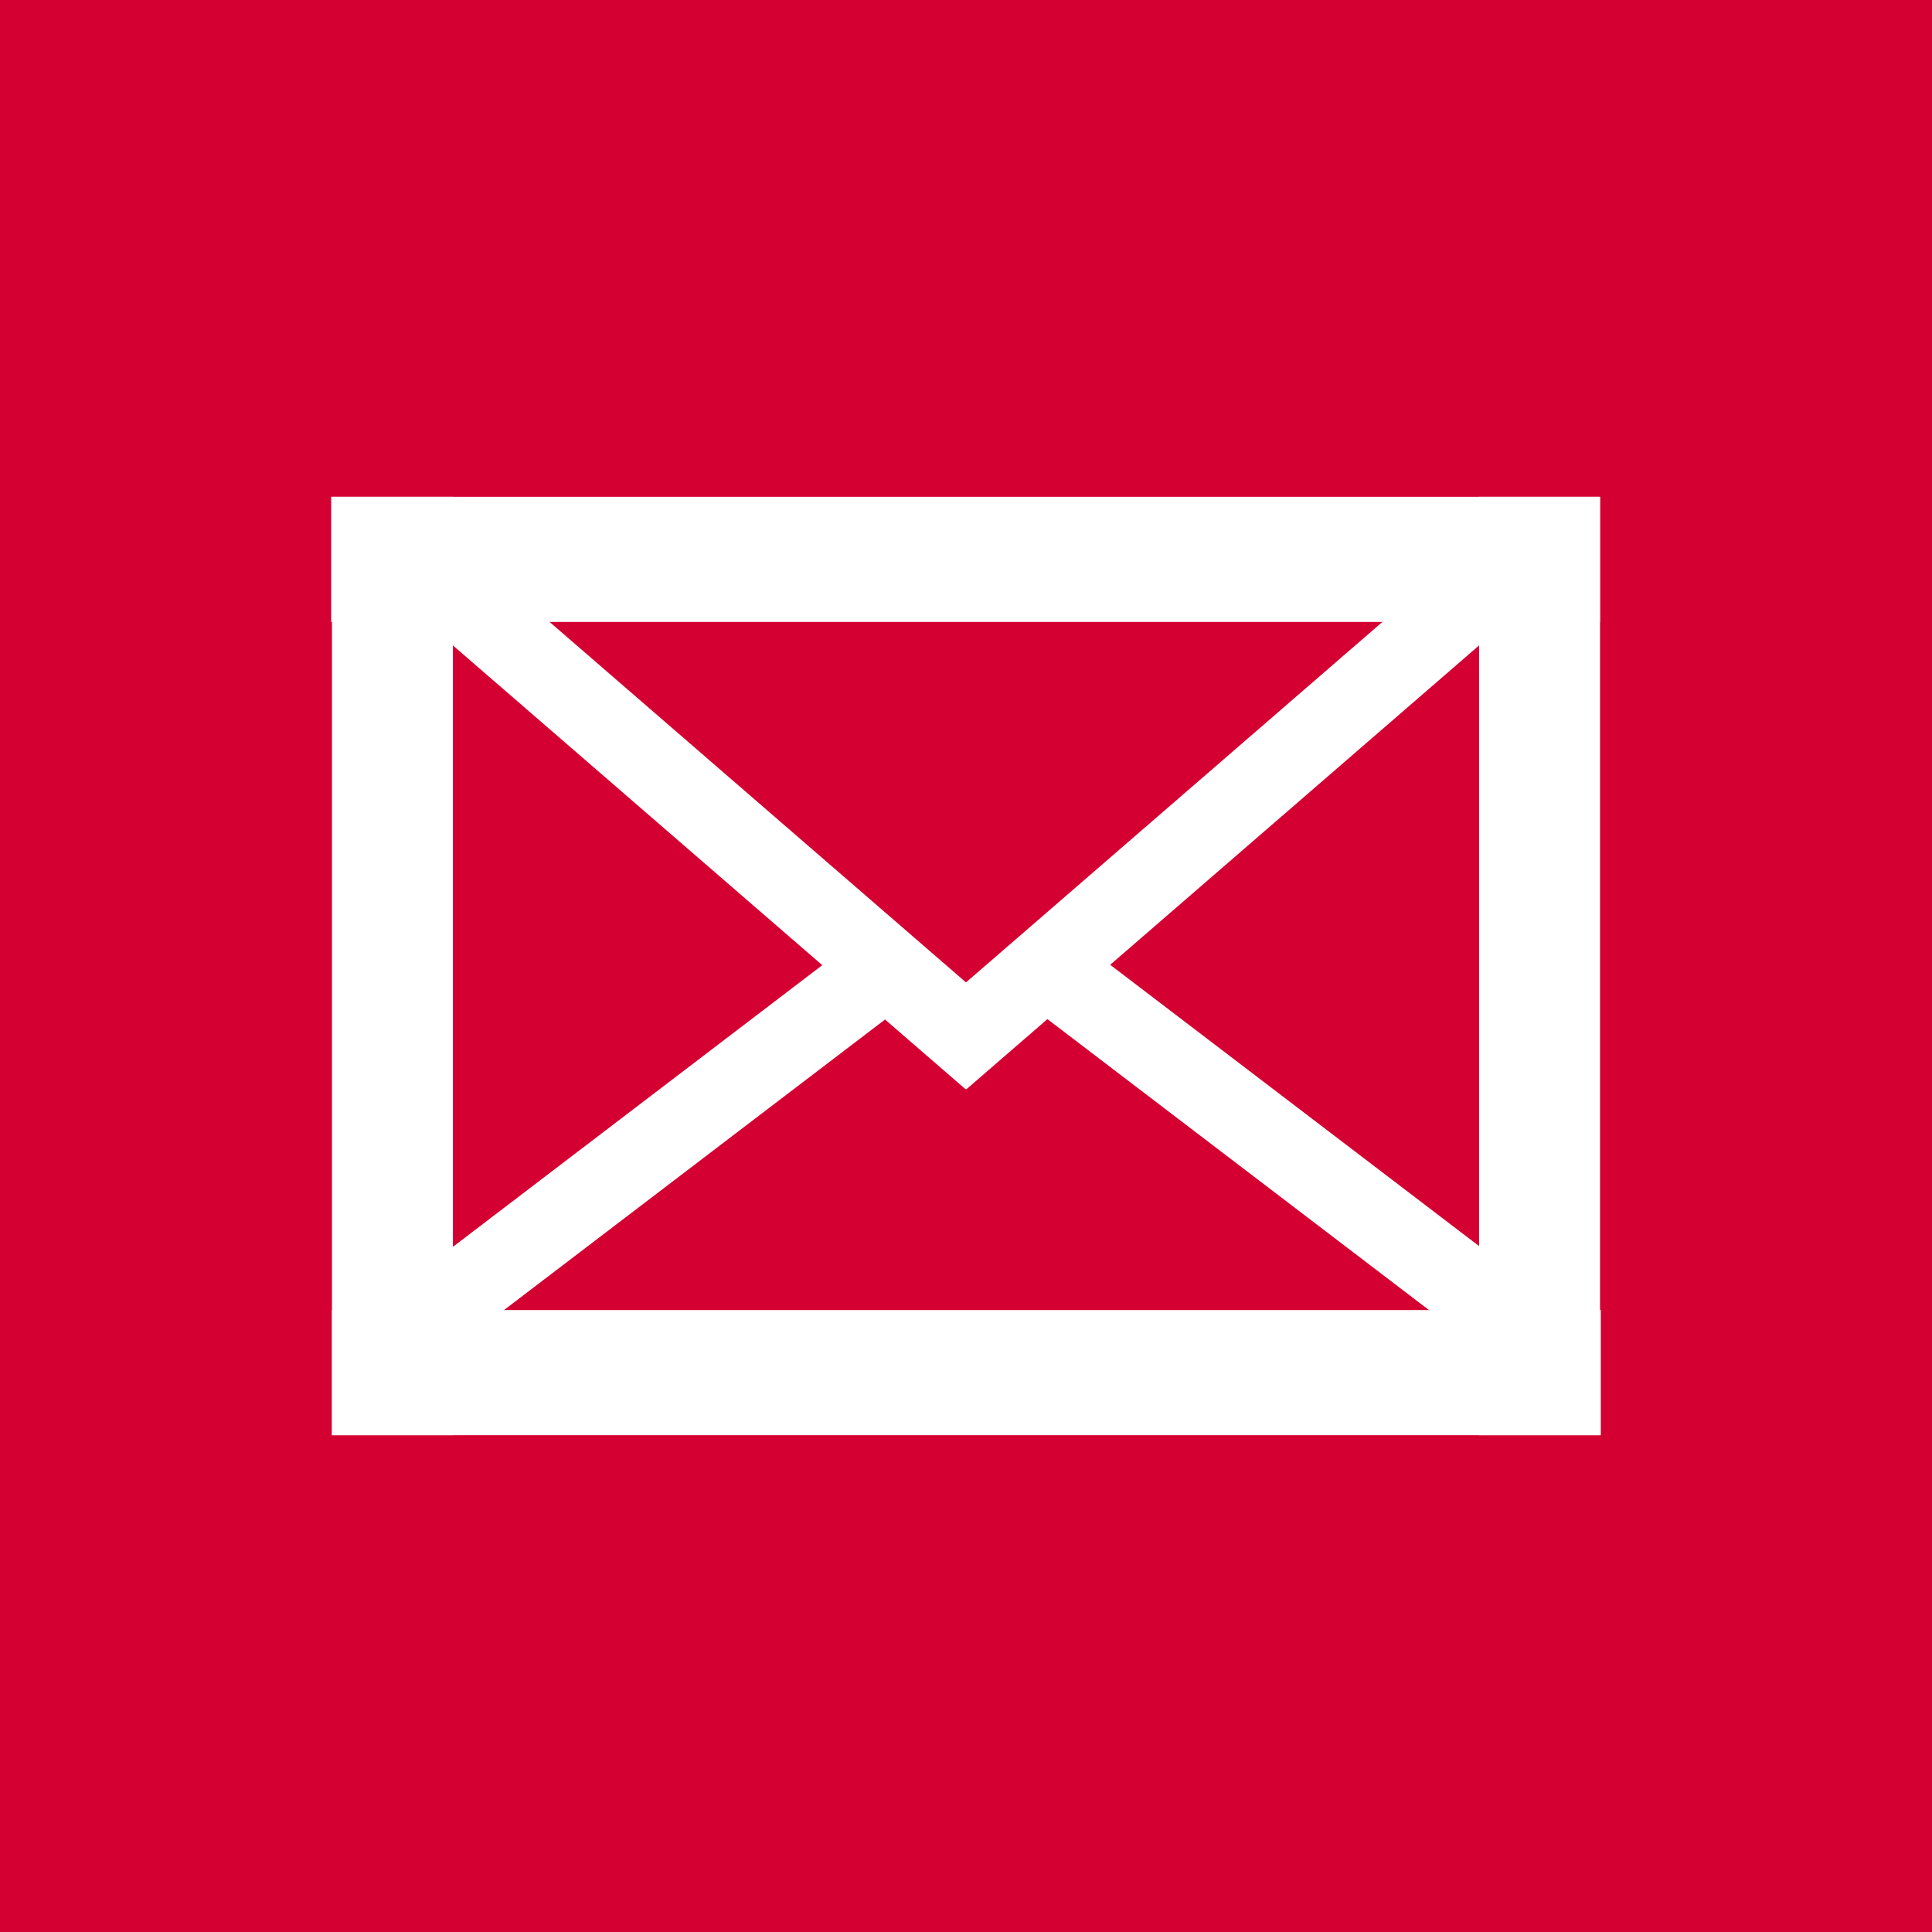
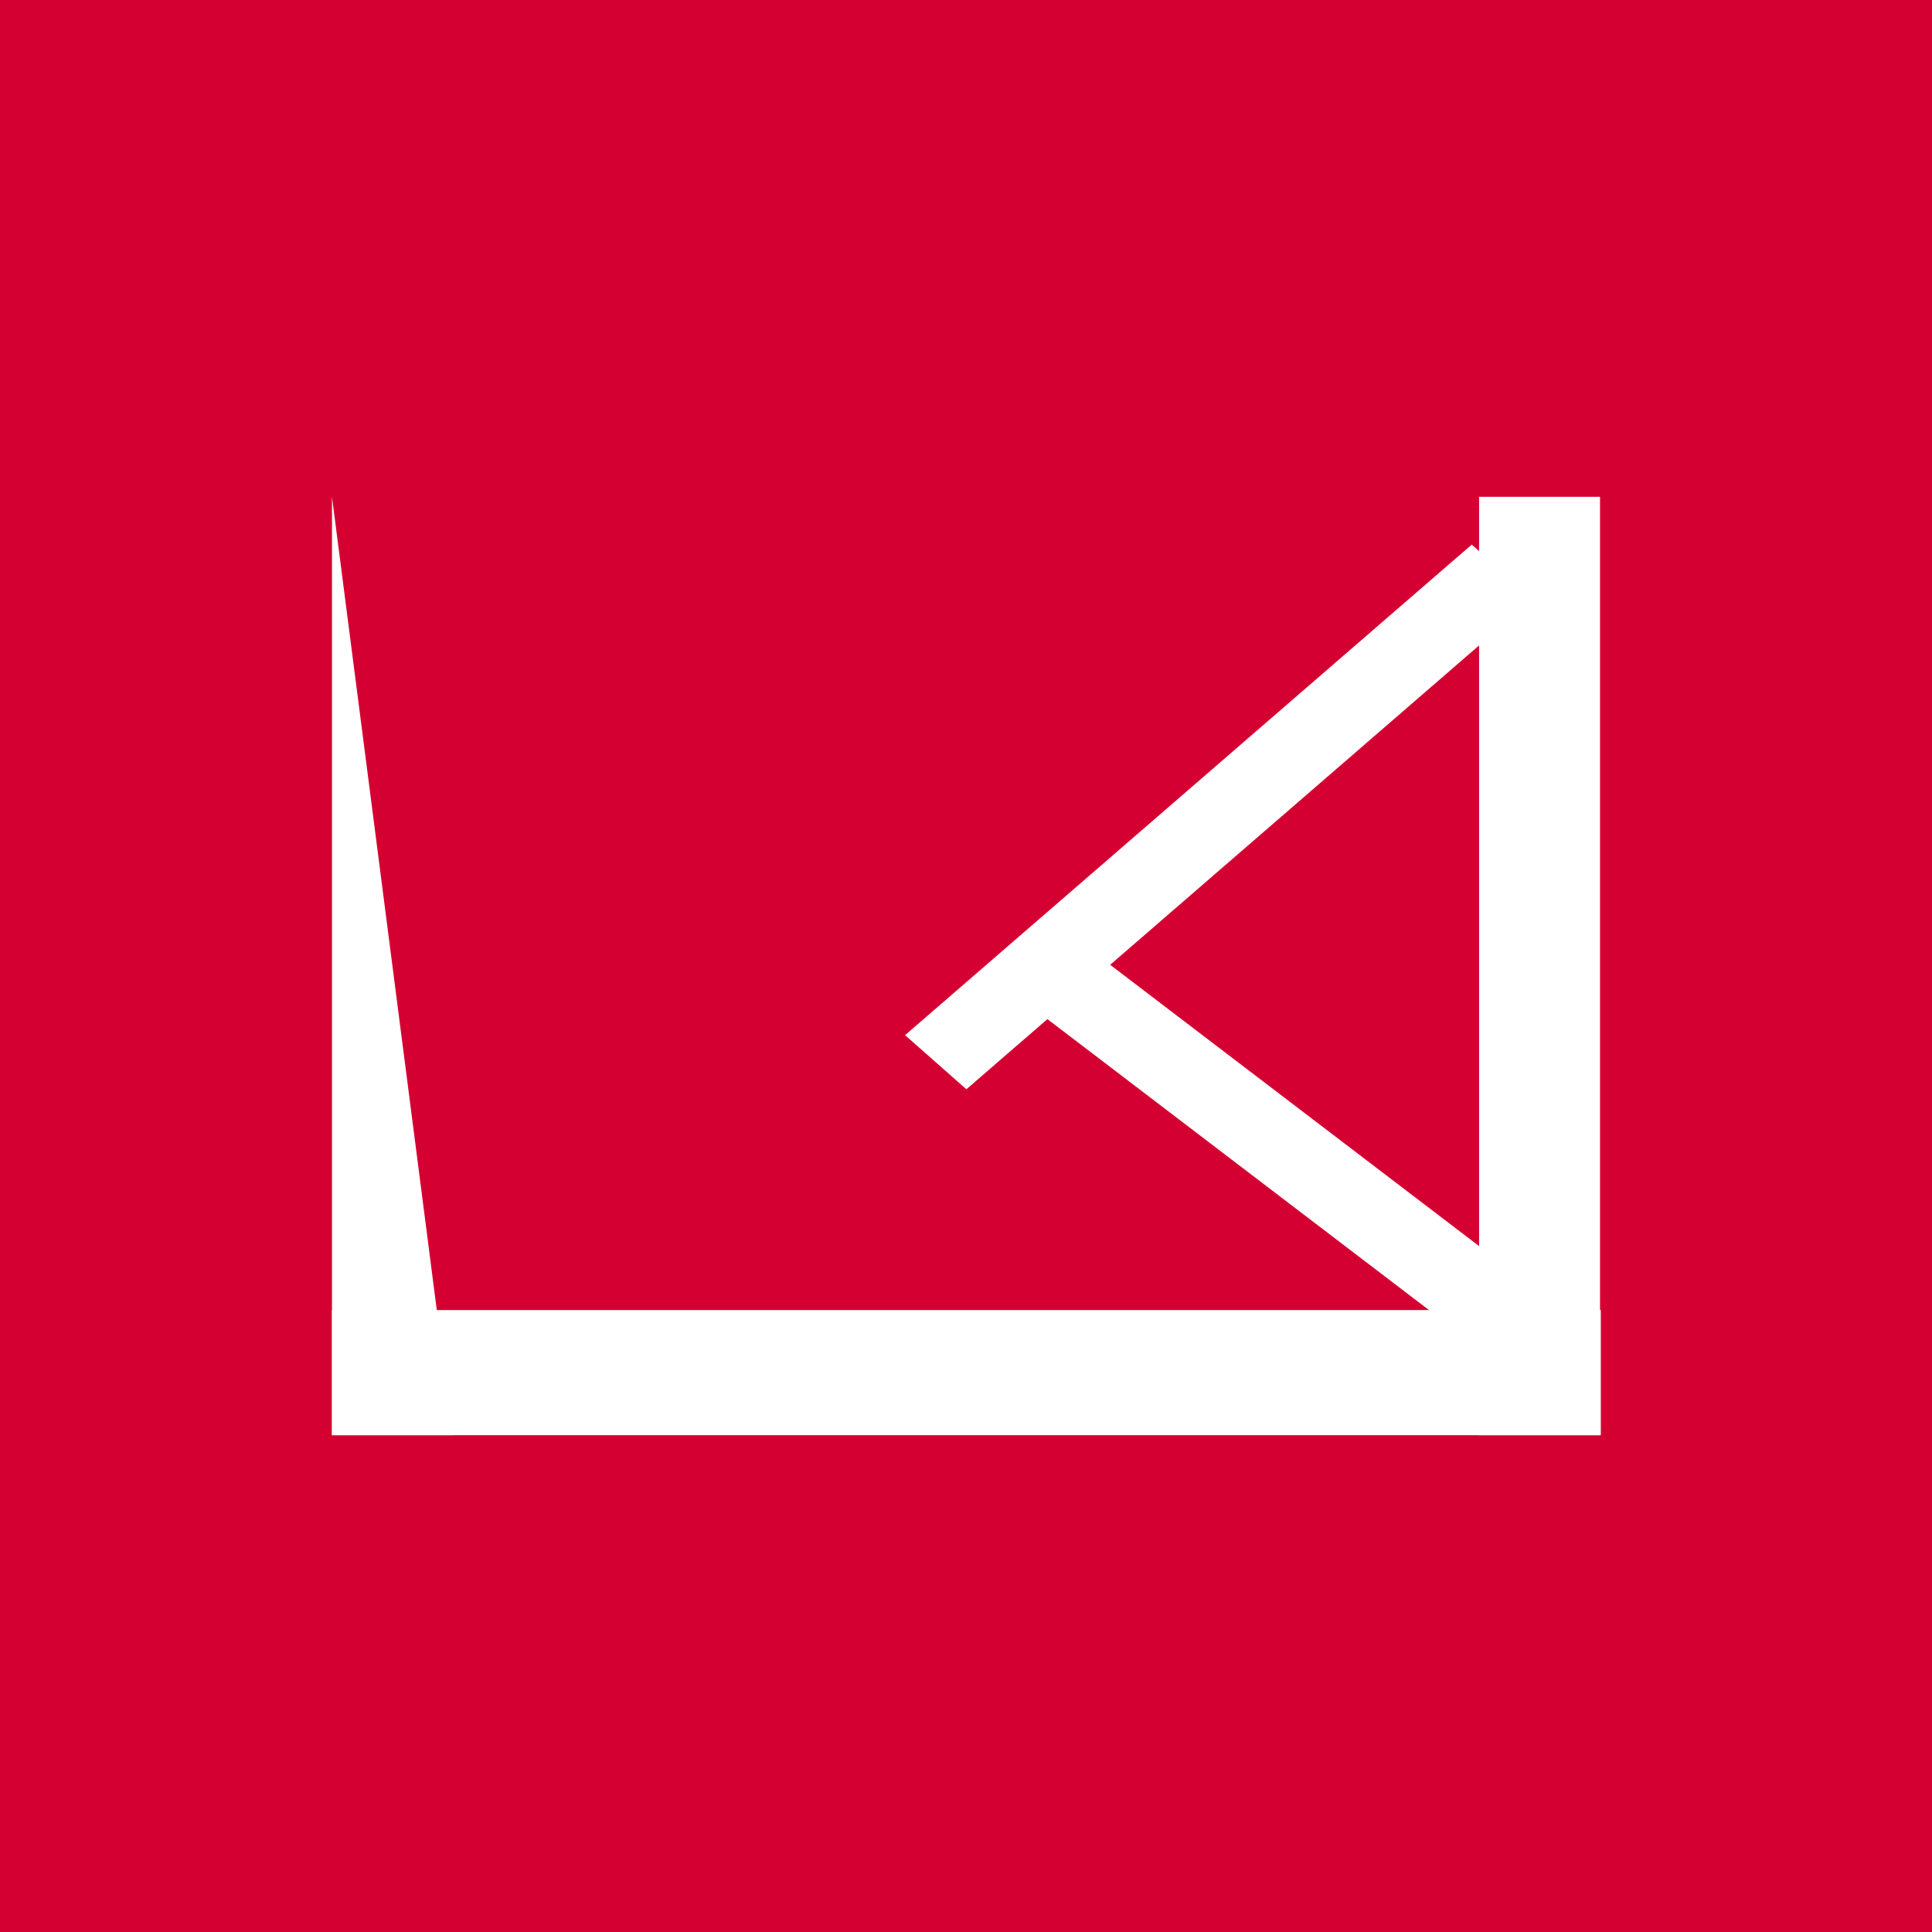
<svg xmlns="http://www.w3.org/2000/svg" width="35" height="35" viewBox="0 0 35 35" fill="none">
  <rect width="35" height="35" fill="#D50032" />
-   <path d="M6 9H28.986V11.267H6V9Z" fill="white" />
  <path d="M6.014 23.733H29V26H6.014V23.733Z" fill="white" />
-   <path d="M6.014 26L6.014 9L8.205 9L8.205 26H6.014Z" fill="white" />
+   <path d="M6.014 26L6.014 9L8.205 26H6.014Z" fill="white" />
  <path d="M26.795 26L26.795 9H28.986V26H26.795Z" fill="white" />
-   <path d="M6.4 23.964L15.767 16.821L16.817 17.872L7.449 25.015L6.4 23.964Z" fill="white" />
-   <path d="M17.493 19.733L7.227 10.846L8.338 9.866L18.604 18.753L17.493 19.733Z" fill="white" />
  <path d="M17.507 19.733L27.773 10.846L26.662 9.866L16.396 18.753L17.507 19.733Z" fill="white" />
  <path d="M28.618 23.964L19.25 16.821L18.201 17.872L27.569 25.015L28.618 23.964Z" fill="white" />
</svg>